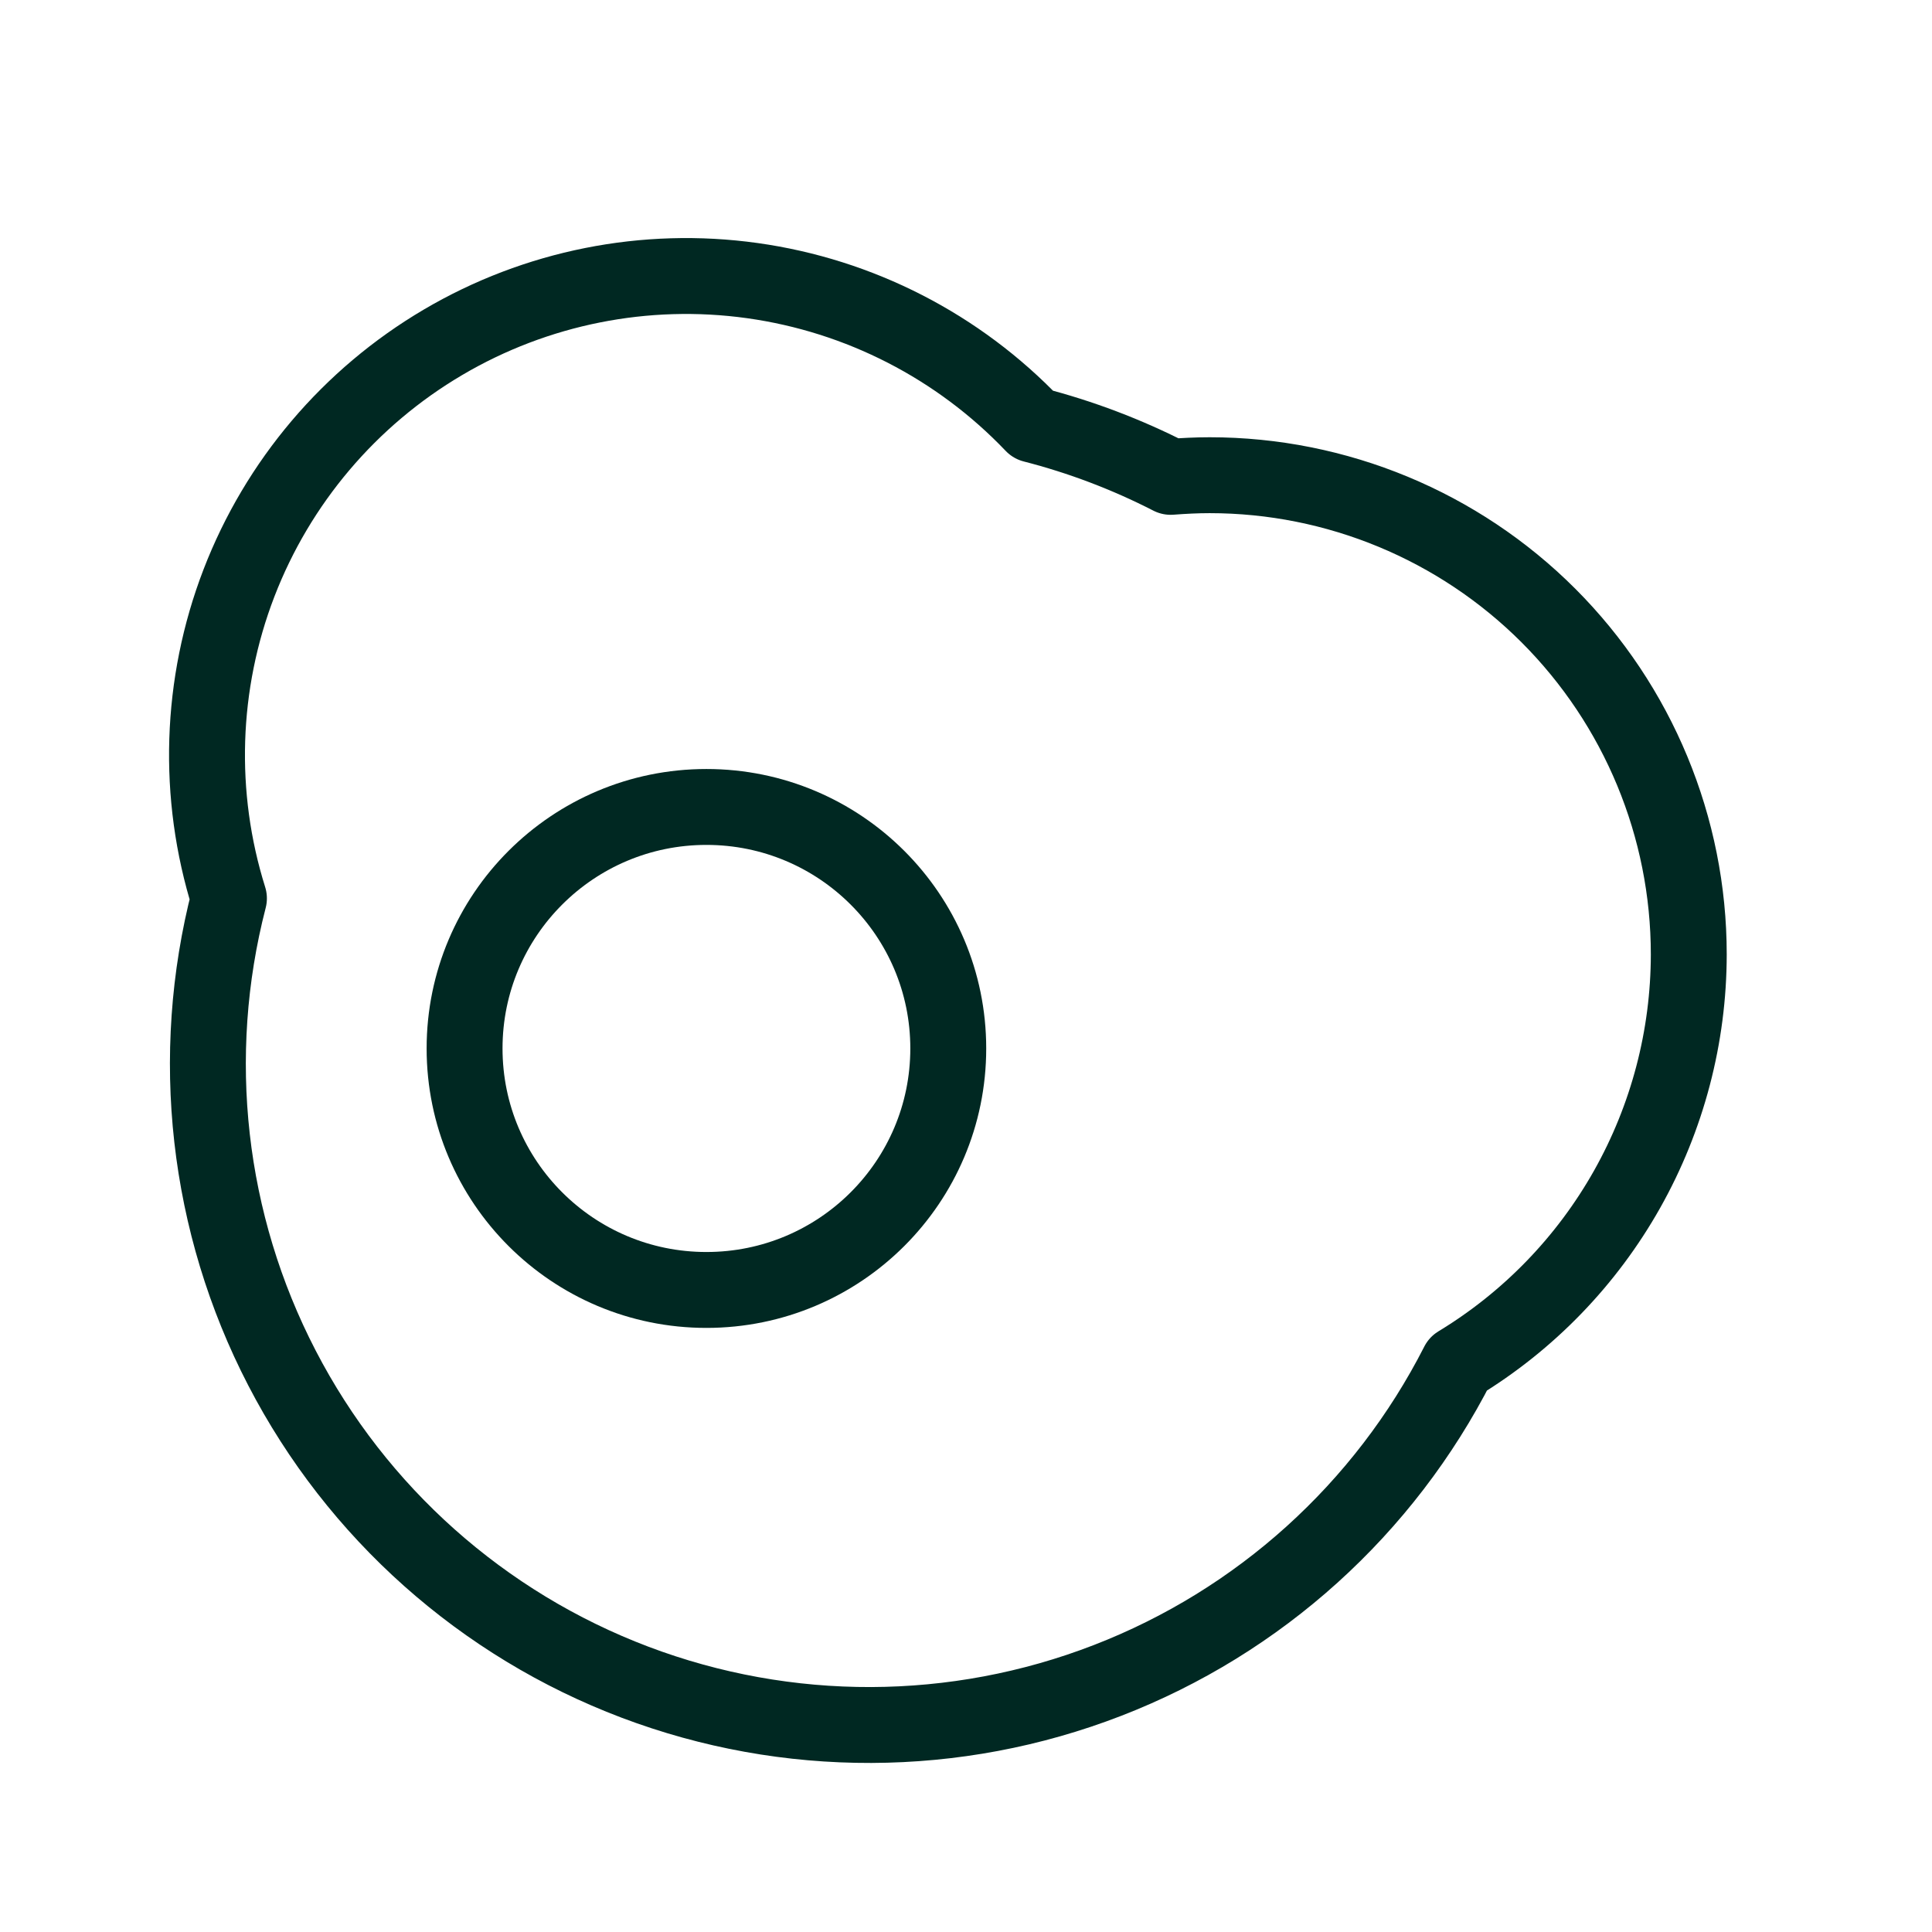
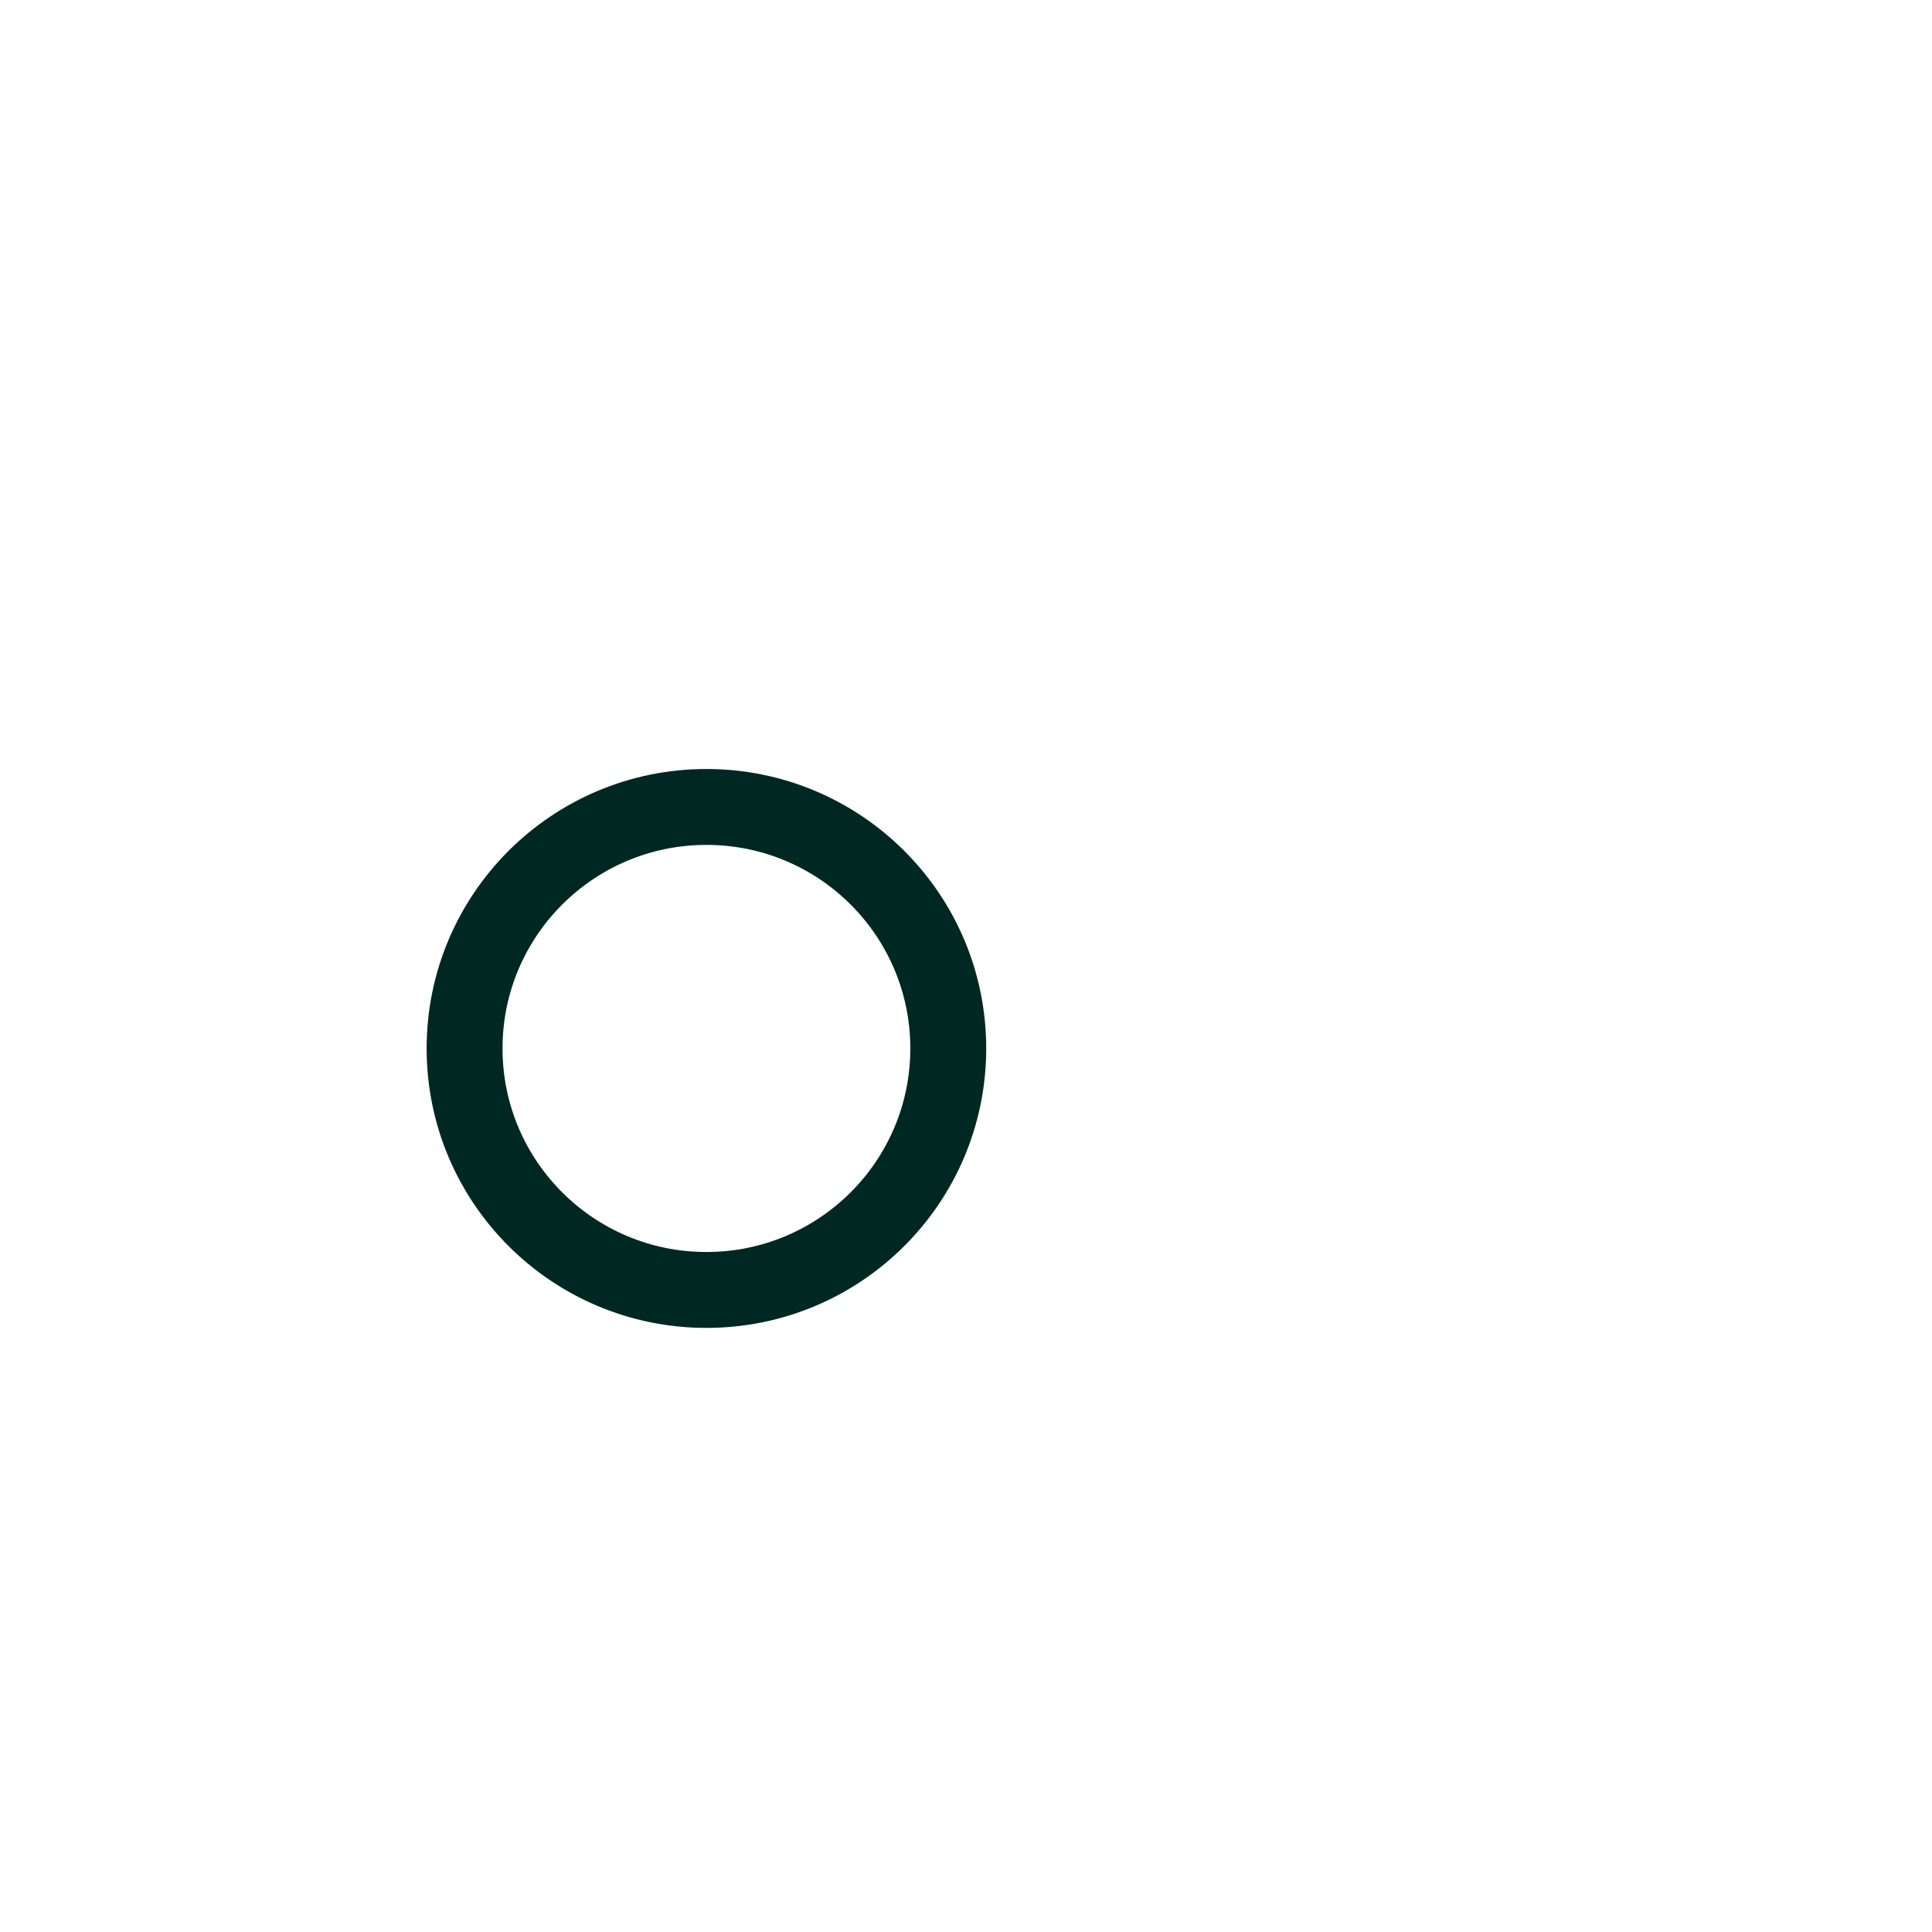
<svg xmlns="http://www.w3.org/2000/svg" width="28" height="28" viewBox="0 0 28 28" fill="none">
-   <path d="M24.475 13.832C24.475 11.99 23.743 10.224 22.441 8.921C21.139 7.619 19.372 6.887 17.531 6.887C17.34 6.887 17.152 6.897 16.966 6.911C16.332 6.586 15.663 6.332 14.973 6.155C13.891 5.02 12.457 4.284 10.904 4.067C9.351 3.85 7.771 4.165 6.42 4.961C5.069 5.757 4.027 6.986 3.463 8.45C2.9 9.913 2.849 11.524 3.318 13.02C2.727 15.306 3 17.729 4.086 19.825C5.172 21.922 6.993 23.543 9.201 24.379C11.409 25.215 13.848 25.207 16.049 24.355C18.251 23.504 20.061 21.869 21.132 19.765C22.152 19.147 22.995 18.276 23.581 17.236C24.166 16.197 24.474 15.024 24.475 13.832Z" stroke="#002822" stroke-width="1.1" stroke-linecap="round" stroke-linejoin="round" />
  <path d="M10.238 18.695C12.174 18.695 13.743 17.128 13.743 15.195C13.743 13.262 12.174 11.695 10.238 11.695C8.302 11.695 6.733 13.262 6.733 15.195C6.733 17.128 8.302 18.695 10.238 18.695Z" stroke="#002822" stroke-width="1.1" stroke-linecap="round" stroke-linejoin="round" />
</svg>